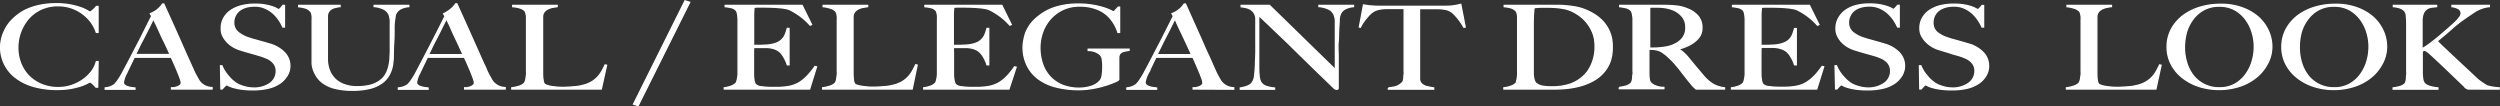
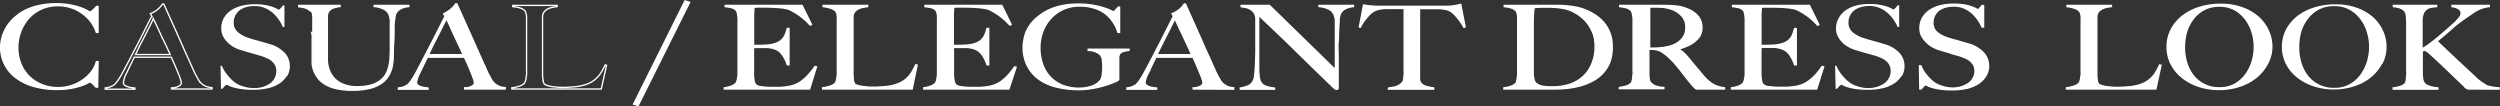
<svg xmlns="http://www.w3.org/2000/svg" viewBox="0 0 463.19 19.71">
  <rect x="0" y="0" width="463.19" height="19.71" fill="#333333" stroke="none" />
  <defs>
    <style>.cls-1{fill:#fff;}.cls-2{fill:none;stroke:#fff;stroke-miterlimit:10;stroke-width:0.25px;}</style>
  </defs>
  <g id="レイヤー_2" data-name="レイヤー 2">
    <g id="レイヤー_1-2" data-name="レイヤー 1">
      <path class="cls-1" d="M17.85,6a6.91,6.91,0,0,0-1-1.94A7.35,7.35,0,0,0,15.25,2.5a7.49,7.49,0,0,0-4.5-1.44,7.34,7.34,0,0,0-3.17.66A7.15,7.15,0,0,0,5.24,3.48,8.27,8.27,0,0,0,3.3,8.81a7.79,7.79,0,0,0,.53,2.91,7,7,0,0,0,1.5,2.35,7.18,7.18,0,0,0,2.38,1.58,7.91,7.91,0,0,0,3.09.58,7.65,7.65,0,0,0,2.52-.41,8.07,8.07,0,0,0,2.09-1.07A7.3,7.3,0,0,0,17,13.21a5.36,5.36,0,0,0,.86-1.79h.31l-.08,4.72h-.31a6.68,6.68,0,0,0-.64-.66c-.23-.2-.38-.3-.47-.3a2.27,2.27,0,0,0-.46.22,8.36,8.36,0,0,1-1.19.5,13.16,13.16,0,0,1-1.88.47,13.89,13.89,0,0,1-2.55.2A15.36,15.36,0,0,1,6.21,16a9.91,9.91,0,0,1-3.29-1.61A7,7,0,0,1,.12,8.71a7.55,7.55,0,0,1,.07-.88A6.78,6.78,0,0,1,.42,6.77,7.72,7.72,0,0,1,.89,5.6a6.84,6.84,0,0,1,.76-1.23A7.63,7.63,0,0,1,3,3,8.11,8.11,0,0,1,4.87,1.8,11.54,11.54,0,0,1,7.32,1a14.39,14.39,0,0,1,3.07-.3A13.58,13.58,0,0,1,13.1.93,13.82,13.82,0,0,1,15,1.44,7.61,7.61,0,0,1,16.22,2a2,2,0,0,0,.46.23.5.5,0,0,0,.2-.09l.31-.24c.11-.09.23-.2.35-.32a3.9,3.9,0,0,0,.33-.38h.29V6Z" />
      <path class="cls-2" d="M17.85,6a6.91,6.91,0,0,0-1-1.94A7.35,7.35,0,0,0,15.25,2.5a7.49,7.49,0,0,0-4.5-1.44,7.34,7.34,0,0,0-3.17.66A7.15,7.15,0,0,0,5.24,3.48,8.27,8.27,0,0,0,3.3,8.81a7.79,7.79,0,0,0,.53,2.91,7,7,0,0,0,1.5,2.35,7.18,7.18,0,0,0,2.38,1.58,7.91,7.91,0,0,0,3.09.58,7.65,7.65,0,0,0,2.52-.41,8.07,8.07,0,0,0,2.09-1.07A7.3,7.3,0,0,0,17,13.21a5.36,5.36,0,0,0,.86-1.79h.31l-.08,4.72h-.31a6.68,6.68,0,0,0-.64-.66c-.23-.2-.38-.3-.47-.3a2.27,2.27,0,0,0-.46.22,8.36,8.36,0,0,1-1.19.5,13.16,13.16,0,0,1-1.88.47,13.89,13.89,0,0,1-2.55.2A15.36,15.36,0,0,1,6.21,16a9.91,9.91,0,0,1-3.29-1.61A7,7,0,0,1,.12,8.71a7.55,7.55,0,0,1,.07-.88A6.78,6.78,0,0,1,.42,6.77,7.72,7.72,0,0,1,.89,5.6a6.84,6.84,0,0,1,.76-1.23A7.63,7.63,0,0,1,3,3,8.11,8.11,0,0,1,4.87,1.8,11.54,11.54,0,0,1,7.32,1a14.39,14.39,0,0,1,3.07-.3A13.58,13.58,0,0,1,13.1.93,13.82,13.82,0,0,1,15,1.44,7.61,7.61,0,0,1,16.22,2a2,2,0,0,0,.46.23.5.5,0,0,0,.2-.09l.31-.24c.11-.09.23-.2.35-.32a3.9,3.9,0,0,0,.33-.38h.29V6Z" />
-       <path class="cls-1" d="M31.78,16.49v-.22l.37,0a3.72,3.72,0,0,0,.62-.15,1.72,1.72,0,0,0,.57-.3.62.62,0,0,0,.25-.5,2.31,2.31,0,0,0-.15-.63,11.11,11.11,0,0,0-.4-1.07c-.17-.43-.37-.9-.59-1.41s-.46-1.06-.72-1.61H24.87l-.75,1.55-.72,1.5a4.74,4.74,0,0,0-.54,1.63.57.57,0,0,0,.2.46,1.36,1.36,0,0,0,.53.3,3.58,3.58,0,0,0,.7.18l.71.09v.22H19.5v-.24a3.18,3.18,0,0,0,1.15-.3,2.44,2.44,0,0,0,.55-.32,5.2,5.2,0,0,0,.6-.71,14.79,14.79,0,0,0,1-1.66c.36-.67.77-1.44,1.22-2.3s.9-1.74,1.38-2.65.94-1.83,1.4-2.75S27.7,3.77,28.12,3l-.26-.47a5.47,5.47,0,0,0,.84-.41,5.17,5.17,0,0,0,.66-.5,5.26,5.26,0,0,0,.47-.49l.3-.39h.21L31.86,4.1c.48,1.06.94,2.09,1.38,3.08l1.27,2.87,1.24,2.74c.19.45.37.81.53,1.11l.56,1a2,2,0,0,0,.23.3,2.9,2.9,0,0,0,1.21.84,3.15,3.15,0,0,0,1,.19v.26Zm-3.38-13L28,4.34c-.2.4-.44.89-.74,1.47s-.61,1.22-1,1.94-.74,1.51-1.15,2.35h6.42c-.29-.64-.59-1.29-.89-1.93S30,6.91,29.75,6.31L29,4.68c-.23-.5-.42-.9-.58-1.22" />
      <path class="cls-2" d="M31.78,16.49v-.22l.37,0a3.72,3.72,0,0,0,.62-.15,1.72,1.72,0,0,0,.57-.3.62.62,0,0,0,.25-.5,2.31,2.31,0,0,0-.15-.63,11.11,11.11,0,0,0-.4-1.07c-.17-.43-.37-.9-.59-1.41s-.46-1.06-.72-1.61H24.87l-.75,1.55-.72,1.5a4.74,4.74,0,0,0-.54,1.63.57.57,0,0,0,.2.46,1.36,1.36,0,0,0,.53.3,3.58,3.58,0,0,0,.7.18l.71.09v.22H19.5v-.24a3.18,3.18,0,0,0,1.15-.3,2.44,2.44,0,0,0,.55-.32,5.2,5.2,0,0,0,.6-.71,14.79,14.79,0,0,0,1-1.66c.36-.67.77-1.44,1.22-2.3s.9-1.74,1.38-2.65.94-1.83,1.4-2.75S27.7,3.77,28.12,3l-.26-.47a5.47,5.47,0,0,0,.84-.41,5.17,5.17,0,0,0,.66-.5,5.26,5.26,0,0,0,.47-.49l.3-.39h.21L31.86,4.1c.48,1.06.94,2.09,1.38,3.08l1.27,2.87,1.24,2.74c.19.45.37.81.53,1.11l.56,1a2,2,0,0,0,.23.3,2.9,2.9,0,0,0,1.21.84,3.15,3.15,0,0,0,1,.19v.26Zm-3.38-13L28,4.34c-.2.4-.44.89-.74,1.47s-.61,1.22-1,1.94-.74,1.51-1.15,2.35h6.42c-.29-.64-.59-1.29-.89-1.93S30,6.91,29.75,6.31L29,4.68C28.75,4.18,28.56,3.78,28.4,3.46Z" />
      <path class="cls-1" d="M53.12,14.1a4.42,4.42,0,0,1-1.39,1.4,6.43,6.43,0,0,1-2.13.86,12.06,12.06,0,0,1-2.71.28,14.89,14.89,0,0,1-2.16-.13,11.11,11.11,0,0,1-1.5-.31,5.08,5.08,0,0,1-.89-.34,1.31,1.31,0,0,0-.37-.15s-.17.09-.34.26l-.46.5h-.23l-.08-4.28h.26a6.1,6.1,0,0,0,.59,1.13,8.79,8.79,0,0,0,.79,1,6,6,0,0,0,.9.85,4.88,4.88,0,0,0,.91.56,8.35,8.35,0,0,0,1.17.39,5.73,5.73,0,0,0,1.39.19A5.1,5.1,0,0,0,50,15.47a2.78,2.78,0,0,0,1.19-2.36,2.32,2.32,0,0,0-.23-1,2.64,2.64,0,0,0-.63-.78,3.43,3.43,0,0,0-.95-.57,10.42,10.42,0,0,0-1.16-.43L47.1,10l-.86-.24-.83-.24-1-.31a6,6,0,0,1-1.29-.59A5.19,5.19,0,0,1,42,7.69a4.39,4.39,0,0,1-.75-1.12A3,3,0,0,1,41,5.27a3.76,3.76,0,0,1,.51-2,4.23,4.23,0,0,1,1.36-1.4,6.52,6.52,0,0,1,2-.83A10.1,10.1,0,0,1,47.2.78a10.33,10.33,0,0,1,2,.16,8.12,8.12,0,0,1,1.35.35,4.52,4.52,0,0,1,.8.36,2.47,2.47,0,0,0,.3.16s.16-.09.32-.26A4.29,4.29,0,0,0,52.41,1h.29V5h-.29a7.76,7.76,0,0,0-.8-1.41,6.69,6.69,0,0,0-1.13-1.25A5.71,5.71,0,0,0,49,1.46a4.7,4.7,0,0,0-1.83-.34,5.63,5.63,0,0,0-1.51.19,3.94,3.94,0,0,0-1.24.58,2.7,2.7,0,0,0-.82,1,2.74,2.74,0,0,0-.3,1.3A2.26,2.26,0,0,0,44.13,6a6.06,6.06,0,0,0,2.14,1.09q.51.18,1,.3l.89.25.89.25.94.28a6.14,6.14,0,0,1,2.71,1.56,3.58,3.58,0,0,1,1,2.54,3.41,3.41,0,0,1-.51,1.85" />
-       <path class="cls-2" d="M53.12,14.1a4.42,4.42,0,0,1-1.39,1.4,6.43,6.43,0,0,1-2.13.86,12.06,12.06,0,0,1-2.71.28,14.89,14.89,0,0,1-2.16-.13,11.11,11.11,0,0,1-1.5-.31,5.08,5.08,0,0,1-.89-.34,1.31,1.31,0,0,0-.37-.15s-.17.09-.34.26l-.46.5h-.23l-.08-4.28h.26a6.1,6.1,0,0,0,.59,1.13,8.79,8.79,0,0,0,.79,1,6,6,0,0,0,.9.85,4.88,4.88,0,0,0,.91.56,8.35,8.35,0,0,0,1.17.39,5.73,5.73,0,0,0,1.39.19A5.1,5.1,0,0,0,50,15.47a2.78,2.78,0,0,0,1.19-2.36,2.32,2.32,0,0,0-.23-1,2.64,2.64,0,0,0-.63-.78,3.43,3.43,0,0,0-.95-.57,10.42,10.42,0,0,0-1.16-.43L47.1,10l-.86-.24-.83-.24-1-.31a6,6,0,0,1-1.29-.59A5.19,5.19,0,0,1,42,7.69a4.39,4.39,0,0,1-.75-1.12A3,3,0,0,1,41,5.27a3.76,3.76,0,0,1,.51-2,4.23,4.23,0,0,1,1.36-1.4,6.52,6.52,0,0,1,2-.83A10.1,10.1,0,0,1,47.2.78a10.33,10.33,0,0,1,2,.16,8.12,8.12,0,0,1,1.35.35,4.52,4.52,0,0,1,.8.36,2.47,2.47,0,0,0,.3.16s.16-.09.32-.26A4.29,4.29,0,0,0,52.41,1h.29V5h-.29a7.76,7.76,0,0,0-.8-1.41,6.69,6.69,0,0,0-1.13-1.25A5.71,5.71,0,0,0,49,1.46a4.7,4.7,0,0,0-1.83-.34,5.63,5.63,0,0,0-1.51.19,3.94,3.94,0,0,0-1.24.58,2.7,2.7,0,0,0-.82,1,2.74,2.74,0,0,0-.3,1.3A2.26,2.26,0,0,0,44.13,6a6.06,6.06,0,0,0,2.14,1.09q.51.18,1,.3l.89.25.89.25.94.28a6.14,6.14,0,0,1,2.71,1.56,3.58,3.58,0,0,1,1,2.54A3.41,3.41,0,0,1,53.12,14.1Z" />
      <path class="cls-1" d="M74.2,1.64a2,2,0,0,0-.87.92,1.86,1.86,0,0,0-.14.49c0,.23-.08.5-.11.8a9.31,9.31,0,0,0-.08,1c0,.33,0,.67,0,1,0,.61,0,1.3-.06,2.06s-.06,1.62-.09,2.58c0,.27,0,.61-.07,1a5.42,5.42,0,0,1-.24,1.32,5.54,5.54,0,0,1-.66,1.4,4.55,4.55,0,0,1-1.28,1.27,6.54,6.54,0,0,1-2.11.9,13,13,0,0,1-3.17.33,12.8,12.8,0,0,1-3.14-.32,6.57,6.57,0,0,1-2.1-.87,4.65,4.65,0,0,1-1.28-1.2A5.7,5.7,0,0,1,58.1,13a5.24,5.24,0,0,1-.26-1.16c0-.35,0-.62,0-.79,0-.4,0-.92,0-1.57s0-1.36,0-2.15V3.72a5.39,5.39,0,0,0,0-.72,3.38,3.38,0,0,0-.11-.6A1,1,0,0,0,57.44,2a2.1,2.1,0,0,0-.89-.53,5.71,5.71,0,0,0-1.2-.22V1H63v.22c-.24,0-.5.07-.77.13a2.46,2.46,0,0,0-.75.26,1.84,1.84,0,0,0-.57.51,1.56,1.56,0,0,0-.26.82c0,.37,0,.7,0,1s0,.56,0,.83V9.05c0,.33,0,.65,0,1s0,.63,0,1a5.7,5.7,0,0,0,.41,2.07,4.67,4.67,0,0,0,1.08,1.59,4.85,4.85,0,0,0,1.71,1,6.75,6.75,0,0,0,2.29.36,9.83,9.83,0,0,0,2.49-.28,5.25,5.25,0,0,0,1.7-.78,4.05,4.05,0,0,0,1.09-1.14A5.36,5.36,0,0,0,72,12.45a8.41,8.41,0,0,0,.26-1.5c0-.5.06-1,.06-1.49V5.81c0-.29,0-.59,0-.89s0-.58,0-.86,0-.52-.08-.76a1.87,1.87,0,0,0-.15-.57,2.09,2.09,0,0,0-.89-1,4.89,4.89,0,0,0-1.87-.52V1h6.4v.22a4,4,0,0,0-1.51.41" />
-       <path class="cls-2" d="M74.2,1.64a2,2,0,0,0-.87.92,1.86,1.86,0,0,0-.14.49c0,.23-.08.5-.11.8a9.31,9.31,0,0,0-.08,1c0,.33,0,.67,0,1,0,.61,0,1.3-.06,2.06s-.06,1.62-.09,2.58c0,.27,0,.61-.07,1a5.42,5.42,0,0,1-.24,1.32,5.54,5.54,0,0,1-.66,1.4,4.55,4.55,0,0,1-1.28,1.27,6.54,6.54,0,0,1-2.11.9,13,13,0,0,1-3.17.33,12.8,12.8,0,0,1-3.14-.32,6.57,6.57,0,0,1-2.1-.87,4.65,4.65,0,0,1-1.28-1.2A5.7,5.7,0,0,1,58.1,13a5.24,5.24,0,0,1-.26-1.16c0-.35,0-.62,0-.79,0-.4,0-.92,0-1.57s0-1.36,0-2.15V3.72a5.39,5.39,0,0,0,0-.72,3.38,3.38,0,0,0-.11-.6A1,1,0,0,0,57.44,2a2.1,2.1,0,0,0-.89-.53,5.71,5.71,0,0,0-1.2-.22V1H63v.22c-.24,0-.5.07-.77.13a2.46,2.46,0,0,0-.75.26,1.84,1.84,0,0,0-.57.51,1.56,1.56,0,0,0-.26.82c0,.37,0,.7,0,1s0,.56,0,.83V9.05c0,.33,0,.65,0,1s0,.63,0,1a5.7,5.7,0,0,0,.41,2.07,4.67,4.67,0,0,0,1.08,1.59,4.85,4.85,0,0,0,1.71,1,6.75,6.75,0,0,0,2.29.36,9.83,9.83,0,0,0,2.49-.28,5.25,5.25,0,0,0,1.7-.78,4.05,4.05,0,0,0,1.09-1.14A5.36,5.36,0,0,0,72,12.45a8.41,8.41,0,0,0,.26-1.5c0-.5.06-1,.06-1.49V5.81c0-.29,0-.59,0-.89s0-.58,0-.86,0-.52-.08-.76a1.87,1.87,0,0,0-.15-.57,2.09,2.09,0,0,0-.89-1,4.89,4.89,0,0,0-1.87-.52V1h6.4v.22A4,4,0,0,0,74.2,1.64Z" />
+       <path class="cls-2" d="M74.2,1.64a2,2,0,0,0-.87.92,1.86,1.86,0,0,0-.14.49c0,.23-.08.5-.11.8a9.31,9.31,0,0,0-.08,1c0,.33,0,.67,0,1,0,.61,0,1.3-.06,2.06s-.06,1.62-.09,2.58c0,.27,0,.61-.07,1a5.42,5.42,0,0,1-.24,1.32,5.54,5.54,0,0,1-.66,1.4,4.55,4.55,0,0,1-1.28,1.27,6.54,6.54,0,0,1-2.11.9,13,13,0,0,1-3.17.33,12.8,12.8,0,0,1-3.14-.32,6.57,6.57,0,0,1-2.1-.87,4.65,4.65,0,0,1-1.28-1.2A5.7,5.7,0,0,1,58.1,13a5.24,5.24,0,0,1-.26-1.16c0-.35,0-.62,0-.79,0-.4,0-.92,0-1.57s0-1.36,0-2.15a5.39,5.39,0,0,0,0-.72,3.38,3.38,0,0,0-.11-.6A1,1,0,0,0,57.44,2a2.1,2.1,0,0,0-.89-.53,5.71,5.71,0,0,0-1.2-.22V1H63v.22c-.24,0-.5.07-.77.13a2.46,2.46,0,0,0-.75.26,1.84,1.84,0,0,0-.57.51,1.56,1.56,0,0,0-.26.82c0,.37,0,.7,0,1s0,.56,0,.83V9.05c0,.33,0,.65,0,1s0,.63,0,1a5.7,5.7,0,0,0,.41,2.07,4.67,4.67,0,0,0,1.08,1.59,4.85,4.85,0,0,0,1.71,1,6.75,6.75,0,0,0,2.29.36,9.83,9.83,0,0,0,2.49-.28,5.25,5.25,0,0,0,1.7-.78,4.05,4.05,0,0,0,1.09-1.14A5.36,5.36,0,0,0,72,12.45a8.41,8.41,0,0,0,.26-1.5c0-.5.06-1,.06-1.49V5.81c0-.29,0-.59,0-.89s0-.58,0-.86,0-.52-.08-.76a1.87,1.87,0,0,0-.15-.57,2.09,2.09,0,0,0-.89-1,4.89,4.89,0,0,0-1.87-.52V1h6.4v.22A4,4,0,0,0,74.2,1.64Z" />
      <path class="cls-1" d="M86.09,16.49v-.22l.38,0a4,4,0,0,0,.62-.15,1.77,1.77,0,0,0,.56-.3.59.59,0,0,0,.25-.5,2.61,2.61,0,0,0-.14-.63c-.1-.29-.23-.65-.4-1.07s-.37-.9-.59-1.41-.47-1.06-.73-1.61H79.18l-.75,1.55-.72,1.5a4.74,4.74,0,0,0-.54,1.63.57.57,0,0,0,.21.46,1.32,1.32,0,0,0,.52.3,3.78,3.78,0,0,0,.7.18l.71.09v.22H73.82v-.24A3.12,3.12,0,0,0,75,16a2.63,2.63,0,0,0,.56-.32,4.68,4.68,0,0,0,.59-.71,14.59,14.59,0,0,0,1-1.66c.36-.67.76-1.44,1.21-2.3l1.38-2.65,1.41-2.75c.46-.93.9-1.79,1.31-2.59l-.26-.47A5.47,5.47,0,0,0,83,2.09a5.17,5.17,0,0,0,.66-.5,4.37,4.37,0,0,0,.48-.49c.13-.16.22-.29.29-.39h.21L86.17,4.1c.48,1.06.94,2.09,1.38,3.08l1.28,2.87c.41.92.82,1.84,1.24,2.74a10.75,10.75,0,0,0,.53,1.11c.16.29.34.63.55,1a2,2,0,0,0,.23.3,3,3,0,0,0,.48.44,3.32,3.32,0,0,0,.73.4,3.21,3.21,0,0,0,1,.19v.26Zm-3.37-13c-.11.19-.26.48-.46.88s-.44.89-.73,1.47-.62,1.22-1,1.94-.73,1.51-1.15,2.35h6.43c-.3-.64-.59-1.29-.89-1.93s-.6-1.26-.88-1.86L83.3,4.68l-.58-1.22" />
      <path class="cls-2" d="M86.09,16.49v-.22l.38,0a4,4,0,0,0,.62-.15,1.77,1.77,0,0,0,.56-.3.59.59,0,0,0,.25-.5,2.61,2.61,0,0,0-.14-.63c-.1-.29-.23-.65-.4-1.07s-.37-.9-.59-1.41-.47-1.06-.73-1.61H79.18l-.75,1.55-.72,1.5a4.74,4.74,0,0,0-.54,1.63.57.57,0,0,0,.21.46,1.32,1.32,0,0,0,.52.3,3.78,3.78,0,0,0,.7.18l.71.09v.22H73.82v-.24A3.12,3.12,0,0,0,75,16a2.63,2.63,0,0,0,.56-.32,4.68,4.68,0,0,0,.59-.71,14.59,14.59,0,0,0,1-1.66c.36-.67.76-1.44,1.21-2.3l1.38-2.65,1.41-2.75c.46-.93.9-1.79,1.31-2.59l-.26-.47A5.47,5.47,0,0,0,83,2.09a5.17,5.17,0,0,0,.66-.5,4.37,4.37,0,0,0,.48-.49c.13-.16.22-.29.29-.39h.21L86.17,4.1c.48,1.06.94,2.09,1.38,3.08l1.28,2.87c.41.92.82,1.84,1.24,2.74a10.75,10.75,0,0,0,.53,1.11c.16.29.34.63.55,1a2,2,0,0,0,.23.3,3,3,0,0,0,.48.44,3.32,3.32,0,0,0,.73.4,3.21,3.21,0,0,0,1,.19v.26Zm-3.37-13c-.11.19-.26.48-.46.88s-.44.89-.73,1.47-.62,1.22-1,1.94-.73,1.51-1.15,2.35h6.43c-.3-.64-.59-1.29-.89-1.93s-.6-1.26-.88-1.86L83.3,4.68Z" />
-       <path class="cls-1" d="M111.4,16.49H94.83v-.22A7.14,7.14,0,0,0,96.11,16a2.56,2.56,0,0,0,1-.53,1.12,1.12,0,0,0,.21-.38,3.34,3.34,0,0,0,.15-.57c0-.21.06-.44.09-.68s0-.47,0-.69,0-.48,0-.82,0-.72,0-1.13,0-.83,0-1.26V3.76c0-.25,0-.49,0-.72a4.08,4.08,0,0,0-.12-.59A1,1,0,0,0,97.26,2a2.23,2.23,0,0,0-1-.55A5.84,5.84,0,0,0,95,1.23V1h8.22v.22l-.8.13a3.17,3.17,0,0,0-.87.28,2,2,0,0,0-.71.54,1.48,1.48,0,0,0-.32.94c0,.5,0,1,0,1.37s0,.83,0,1.23,0,.82,0,1.25v3.91c0,.37,0,.75,0,1.15s0,.83,0,1.32,0,.9.07,1.31a1.71,1.71,0,0,0,.27.93,1.16,1.16,0,0,0,.41.21A5.18,5.18,0,0,0,102,16c.29.05.61.1,1,.13a9.07,9.07,0,0,0,1,.06h.65l1-.05,1.11-.09a7.86,7.86,0,0,0,1-.18,6.14,6.14,0,0,0,1.72-.62,5.31,5.31,0,0,0,1.17-.89,5.48,5.48,0,0,0,.83-1.1c.22-.39.44-.8.64-1.23l.26.06Z" />
      <path class="cls-2" d="M111.4,16.49H94.83v-.22A7.14,7.14,0,0,0,96.11,16a2.56,2.56,0,0,0,1-.53,1.12,1.12,0,0,0,.21-.38,3.34,3.34,0,0,0,.15-.57c0-.21.06-.44.09-.68s0-.47,0-.69,0-.48,0-.82,0-.72,0-1.13,0-.83,0-1.26V3.76c0-.25,0-.49,0-.72a4.08,4.08,0,0,0-.12-.59A1,1,0,0,0,97.26,2a2.23,2.23,0,0,0-1-.55A5.84,5.84,0,0,0,95,1.23V1h8.22v.22l-.8.13a3.17,3.17,0,0,0-.87.28,2,2,0,0,0-.71.54,1.48,1.48,0,0,0-.32.94c0,.5,0,1,0,1.37s0,.83,0,1.23,0,.82,0,1.25v3.91c0,.37,0,.75,0,1.15s0,.83,0,1.32,0,.9.07,1.31a1.71,1.71,0,0,0,.27.93,1.16,1.16,0,0,0,.41.21A5.18,5.18,0,0,0,102,16c.29.05.61.1,1,.13a9.07,9.07,0,0,0,1,.06h.65l1-.05,1.11-.09a7.86,7.86,0,0,0,1-.18,6.14,6.14,0,0,0,1.72-.62,5.31,5.31,0,0,0,1.17-.89,5.48,5.48,0,0,0,.83-1.1c.22-.39.44-.8.64-1.23l.26.06Z" />
      <polygon class="cls-1" points="118.23 19.56 117.38 19.3 126.92 0.15 127.78 0.43 118.23 19.56" />
      <polygon class="cls-2" points="118.23 19.56 117.38 19.3 126.92 0.15 127.78 0.43 118.23 19.56" />
      <path class="cls-1" d="M150,16.49H134.2v-.22a5.54,5.54,0,0,0,1.2-.28,2.54,2.54,0,0,0,.91-.53.86.86,0,0,0,.21-.38,4.76,4.76,0,0,0,.14-.57,6.6,6.6,0,0,0,.09-.68c0-.23,0-.47,0-.69s0-.48,0-.82,0-.72,0-1.13,0-.83,0-1.26V4.49c0-.25,0-.52,0-.79a6.23,6.23,0,0,0-.05-.77,3,3,0,0,0-.13-.66.93.93,0,0,0-.24-.42,1.77,1.77,0,0,0-.83-.44,9.29,9.29,0,0,0-1.13-.18V1h14.24l1.75,3.55-.26.11a12.1,12.1,0,0,0-3.92-2.93,7.79,7.79,0,0,0-1.62-.3c-.79-.08-1.76-.13-2.89-.13l-1.12,0c-.39,0-.67,0-.84.08a12.38,12.38,0,0,0-.09,1.42c0,.72,0,1.55,0,2.49V6.71c0,.37,0,.68,0,.91s0,.42,0,.55v.24h.51l.89,0,1-.05a5.7,5.7,0,0,0,.84-.1,5.09,5.09,0,0,0,1.28-.4A2.64,2.64,0,0,0,145,7.2a2.7,2.7,0,0,0,.52-.85,9.82,9.82,0,0,0,.35-1.08h.31V12h-.31a6.51,6.51,0,0,0-.64-1.42,3.83,3.83,0,0,0-.89-1.1,3.52,3.52,0,0,0-1-.49A5.25,5.25,0,0,0,142,8.79l-.65,0h-1.7a6.2,6.2,0,0,0-.05.88v2.58c0,.23,0,.45,0,.66s0,.38,0,.52c0,.46,0,.9.08,1.3a2,2,0,0,0,.3.92,1.82,1.82,0,0,0,1.11.43,14.1,14.1,0,0,0,1.91.13l1.12,0c.46,0,.93-.05,1.43-.1a6.58,6.58,0,0,0,1.53-.34,5.5,5.5,0,0,0,1.34-.69,8.44,8.44,0,0,0,1.25-1.11A16.47,16.47,0,0,0,151,12.32l.28.06Z" />
      <path class="cls-2" d="M150,16.49H134.2v-.22a5.54,5.54,0,0,0,1.2-.28,2.54,2.54,0,0,0,.91-.53.86.86,0,0,0,.21-.38,4.76,4.76,0,0,0,.14-.57,6.6,6.6,0,0,0,.09-.68c0-.23,0-.47,0-.69s0-.48,0-.82,0-.72,0-1.13,0-.83,0-1.26V4.49c0-.25,0-.52,0-.79a6.23,6.23,0,0,0-.05-.77,3,3,0,0,0-.13-.66.93.93,0,0,0-.24-.42,1.77,1.77,0,0,0-.83-.44,9.29,9.29,0,0,0-1.13-.18V1h14.24l1.75,3.55-.26.11a12.1,12.1,0,0,0-3.92-2.93,7.79,7.79,0,0,0-1.62-.3c-.79-.08-1.76-.13-2.89-.13l-1.12,0c-.39,0-.67,0-.84.08a12.38,12.38,0,0,0-.09,1.42c0,.72,0,1.55,0,2.49V6.71c0,.37,0,.68,0,.91s0,.42,0,.55v.24h.51l.89,0,1-.05a5.7,5.7,0,0,0,.84-.1,5.09,5.09,0,0,0,1.28-.4A2.64,2.64,0,0,0,145,7.2a2.7,2.7,0,0,0,.52-.85,9.82,9.82,0,0,0,.35-1.08h.31V12h-.31a6.51,6.51,0,0,0-.64-1.42,3.83,3.83,0,0,0-.89-1.1,3.52,3.52,0,0,0-1-.49A5.25,5.25,0,0,0,142,8.79l-.65,0h-1.7a6.2,6.2,0,0,0-.05.88v2.58c0,.23,0,.45,0,.66s0,.38,0,.52c0,.46,0,.9.08,1.3a2,2,0,0,0,.3.92,1.82,1.82,0,0,0,1.11.43,14.1,14.1,0,0,0,1.91.13l1.12,0c.46,0,.93-.05,1.43-.1a6.58,6.58,0,0,0,1.53-.34,5.5,5.5,0,0,0,1.34-.69,8.44,8.44,0,0,0,1.25-1.11A16.47,16.47,0,0,0,151,12.32l.28.06Z" />
      <path class="cls-1" d="M169,16.49H152.42v-.22a7,7,0,0,0,1.27-.28,2.43,2.43,0,0,0,1-.53,1.12,1.12,0,0,0,.22-.38,3.39,3.39,0,0,0,.14-.57c0-.21.06-.44.09-.68s0-.47,0-.69,0-.48,0-.82,0-.72,0-1.13,0-.83,0-1.26V3.76a5.58,5.58,0,0,0,0-.72,3.07,3.07,0,0,0-.12-.59.87.87,0,0,0-.23-.41,2.23,2.23,0,0,0-1-.55,5.84,5.84,0,0,0-1.27-.26V1h8.23v.22l-.8.13a3.23,3.23,0,0,0-.88.28,2,2,0,0,0-.71.54,1.48,1.48,0,0,0-.32.94c0,.5,0,1,0,1.37l0,1.23c0,.4,0,.82,0,1.25v3.91c0,.37,0,.75,0,1.15s0,.83,0,1.32,0,.9.06,1.31a1.8,1.8,0,0,0,.27.93,1.16,1.16,0,0,0,.41.21,5.18,5.18,0,0,0,.75.18c.29.05.61.1,1,.13a8.77,8.77,0,0,0,1,.06h.66l1-.05,1.11-.09a7.55,7.55,0,0,0,1-.18,6.14,6.14,0,0,0,1.72-.62,4.88,4.88,0,0,0,1.17-.89,5.13,5.13,0,0,0,.83-1.1c.22-.39.44-.8.64-1.23l.26.06Z" />
      <path class="cls-2" d="M169,16.49H152.42v-.22a7,7,0,0,0,1.27-.28,2.43,2.43,0,0,0,1-.53,1.12,1.12,0,0,0,.22-.38,3.39,3.39,0,0,0,.14-.57c0-.21.06-.44.09-.68s0-.47,0-.69,0-.48,0-.82,0-.72,0-1.13,0-.83,0-1.26V3.76a5.58,5.58,0,0,0,0-.72,3.07,3.07,0,0,0-.12-.59.87.87,0,0,0-.23-.41,2.23,2.23,0,0,0-1-.55,5.84,5.84,0,0,0-1.27-.26V1h8.23v.22l-.8.13a3.23,3.23,0,0,0-.88.28,2,2,0,0,0-.71.54,1.48,1.48,0,0,0-.32.94c0,.5,0,1,0,1.37l0,1.23c0,.4,0,.82,0,1.25v3.91c0,.37,0,.75,0,1.15s0,.83,0,1.32,0,.9.06,1.31a1.8,1.8,0,0,0,.27.93,1.16,1.16,0,0,0,.41.21,5.18,5.18,0,0,0,.75.18c.29.05.61.1,1,.13a8.77,8.77,0,0,0,1,.06h.66l1-.05,1.11-.09a7.55,7.55,0,0,0,1-.18,6.14,6.14,0,0,0,1.72-.62,4.88,4.88,0,0,0,1.17-.89,5.13,5.13,0,0,0,.83-1.1c.22-.39.44-.8.64-1.23l.26.06Z" />
      <path class="cls-1" d="M186.93,16.49H171.15v-.22a5.54,5.54,0,0,0,1.2-.28,2.46,2.46,0,0,0,.91-.53.86.86,0,0,0,.21-.38,4.76,4.76,0,0,0,.14-.57,6.6,6.6,0,0,0,.09-.68c0-.23,0-.47,0-.69s0-.48,0-.82,0-.72,0-1.13,0-.83,0-1.26V4.49c0-.25,0-.52,0-.79a6.23,6.23,0,0,0,0-.77,3,3,0,0,0-.13-.66.93.93,0,0,0-.24-.42,1.77,1.77,0,0,0-.83-.44,9.29,9.29,0,0,0-1.13-.18V1h14.24l1.75,3.55-.26.11a12.1,12.1,0,0,0-3.92-2.93,7.79,7.79,0,0,0-1.62-.3c-.79-.08-1.76-.13-2.89-.13l-1.12,0c-.39,0-.67,0-.84.08a12.38,12.38,0,0,0-.09,1.42c0,.72,0,1.55,0,2.49V6.71c0,.37,0,.68,0,.91s0,.42,0,.55v.24h.52l.89,0,1-.05a5.7,5.7,0,0,0,.84-.1,5.09,5.09,0,0,0,1.28-.4A2.64,2.64,0,0,0,182,7.2a2.7,2.7,0,0,0,.52-.85,9.82,9.82,0,0,0,.35-1.08h.31V12h-.31a7,7,0,0,0-.63-1.42,4,4,0,0,0-.9-1.1,3.52,3.52,0,0,0-1-.49A5.25,5.25,0,0,0,179,8.79l-.65,0h-1.7a6.2,6.2,0,0,0,0,.88v2.58c0,.23,0,.45,0,.66s0,.38,0,.52c0,.46,0,.9.09,1.3a2,2,0,0,0,.3.92,1.82,1.82,0,0,0,1.11.43,14.1,14.1,0,0,0,1.91.13l1.12,0c.46,0,.93-.05,1.43-.1a6.39,6.39,0,0,0,1.52-.34,5.39,5.39,0,0,0,1.35-.69,8.44,8.44,0,0,0,1.25-1.11,16.47,16.47,0,0,0,1.25-1.58l.28.06Z" />
      <path class="cls-2" d="M186.93,16.49H171.15v-.22a5.54,5.54,0,0,0,1.2-.28,2.46,2.46,0,0,0,.91-.53.86.86,0,0,0,.21-.38,4.76,4.76,0,0,0,.14-.57,6.6,6.6,0,0,0,.09-.68c0-.23,0-.47,0-.69s0-.48,0-.82,0-.72,0-1.13,0-.83,0-1.26V4.49c0-.25,0-.52,0-.79a6.23,6.23,0,0,0,0-.77,3,3,0,0,0-.13-.66.93.93,0,0,0-.24-.42,1.77,1.77,0,0,0-.83-.44,9.29,9.29,0,0,0-1.13-.18V1h14.24l1.75,3.55-.26.11a12.1,12.1,0,0,0-3.92-2.93,7.79,7.79,0,0,0-1.62-.3c-.79-.08-1.76-.13-2.89-.13l-1.12,0c-.39,0-.67,0-.84.08a12.38,12.38,0,0,0-.09,1.42c0,.72,0,1.55,0,2.49V6.71c0,.37,0,.68,0,.91s0,.42,0,.55v.24h.52l.89,0,1-.05a5.7,5.7,0,0,0,.84-.1,5.09,5.09,0,0,0,1.28-.4A2.64,2.64,0,0,0,182,7.2a2.7,2.7,0,0,0,.52-.85,9.82,9.82,0,0,0,.35-1.08h.31V12h-.31a7,7,0,0,0-.63-1.42,4,4,0,0,0-.9-1.1,3.52,3.52,0,0,0-1-.49A5.25,5.25,0,0,0,179,8.79l-.65,0h-1.7a6.2,6.2,0,0,0,0,.88v2.58c0,.23,0,.45,0,.66s0,.38,0,.52c0,.46,0,.9.09,1.3a2,2,0,0,0,.3.92,1.82,1.82,0,0,0,1.11.43,14.1,14.1,0,0,0,1.91.13l1.12,0c.46,0,.93-.05,1.43-.1a6.39,6.39,0,0,0,1.52-.34,5.39,5.39,0,0,0,1.35-.69,8.44,8.44,0,0,0,1.25-1.11,16.47,16.47,0,0,0,1.25-1.58l.28.06Z" />
      <path class="cls-1" d="M208.23,9.51a1.37,1.37,0,0,0-.75.44,1.38,1.38,0,0,0-.21.73c0,.33,0,.66,0,1v3.14a5.67,5.67,0,0,1-.89.43,16.78,16.78,0,0,1-1.73.61,17.53,17.53,0,0,1-2.26.53,14.73,14.73,0,0,1-2.47.22,16.77,16.77,0,0,1-4.39-.53,9.23,9.23,0,0,1-3.26-1.55,6.8,6.8,0,0,1-2-2.49,7.54,7.54,0,0,1-.71-3.3,6.62,6.62,0,0,1,.13-1.24A8.11,8.11,0,0,1,190.08,6a8.17,8.17,0,0,1,.9-1.57A8.23,8.23,0,0,1,192.44,3a9.61,9.61,0,0,1,3.05-1.63,13.94,13.94,0,0,1,4.38-.61,14.73,14.73,0,0,1,2.73.23,15.42,15.42,0,0,1,2,.49,8.63,8.63,0,0,1,1.25.5,3,3,0,0,0,.49.22s.13-.08.29-.26.34-.38.57-.62h.23V6h-.31a6.63,6.63,0,0,0-.85-1.83,6.93,6.93,0,0,0-1.21-1.42,6.33,6.33,0,0,0-2.12-1.18,8.72,8.72,0,0,0-2.89-.45,7.26,7.26,0,0,0-3.07.63,7.08,7.08,0,0,0-2.32,1.7,7.41,7.41,0,0,0-1.47,2.45,8.33,8.33,0,0,0-.52,2.91,9.26,9.26,0,0,0,.49,3.06,6.68,6.68,0,0,0,1.42,2.38,6.48,6.48,0,0,0,2.27,1.54,8.2,8.2,0,0,0,3.07.55,7.17,7.17,0,0,0,2.31-.36,3.48,3.48,0,0,0,1.69-1.15,2.34,2.34,0,0,0,.31-1,9.94,9.94,0,0,0,.1-1.46,9.16,9.16,0,0,0-.09-1.35,1.54,1.54,0,0,0-.53-1,3.34,3.34,0,0,0-2.09-.67V9.12h7.56v.21a6.27,6.27,0,0,0-1,.18" />
      <path class="cls-2" d="M208.23,9.51a1.37,1.37,0,0,0-.75.44,1.38,1.38,0,0,0-.21.73c0,.33,0,.66,0,1v3.14a5.67,5.67,0,0,1-.89.43,16.78,16.78,0,0,1-1.73.61,17.53,17.53,0,0,1-2.26.53,14.73,14.73,0,0,1-2.47.22,16.77,16.77,0,0,1-4.39-.53,9.23,9.23,0,0,1-3.26-1.55,6.8,6.8,0,0,1-2-2.49,7.54,7.54,0,0,1-.71-3.3,6.62,6.62,0,0,1,.13-1.24A8.11,8.11,0,0,1,190.08,6a8.17,8.17,0,0,1,.9-1.57A8.23,8.23,0,0,1,192.44,3a9.61,9.61,0,0,1,3.05-1.63,13.94,13.94,0,0,1,4.38-.61,14.73,14.73,0,0,1,2.73.23,15.42,15.42,0,0,1,2,.49,8.63,8.63,0,0,1,1.25.5,3,3,0,0,0,.49.22s.13-.08.29-.26.34-.38.57-.62h.23V6h-.31a6.63,6.63,0,0,0-.85-1.83,6.93,6.93,0,0,0-1.21-1.42,6.33,6.33,0,0,0-2.12-1.18,8.72,8.72,0,0,0-2.89-.45,7.26,7.26,0,0,0-3.07.63,7.08,7.08,0,0,0-2.32,1.7,7.41,7.41,0,0,0-1.47,2.45,8.33,8.33,0,0,0-.52,2.91,9.26,9.26,0,0,0,.49,3.06,6.68,6.68,0,0,0,1.42,2.38,6.48,6.48,0,0,0,2.27,1.54,8.2,8.2,0,0,0,3.07.55,7.17,7.17,0,0,0,2.31-.36,3.48,3.48,0,0,0,1.69-1.15,2.34,2.34,0,0,0,.31-1,9.94,9.94,0,0,0,.1-1.46,9.16,9.16,0,0,0-.09-1.35,1.54,1.54,0,0,0-.53-1,3.34,3.34,0,0,0-2.09-.67V9.12h7.56v.21A6.27,6.27,0,0,0,208.23,9.51Z" />
      <path class="cls-1" d="M221.07,16.49v-.22l.38,0a3.86,3.86,0,0,0,.61-.15,1.72,1.72,0,0,0,.57-.3.59.59,0,0,0,.25-.5,2.61,2.61,0,0,0-.14-.63c-.1-.29-.23-.65-.4-1.07l-.6-1.41c-.22-.52-.46-1.06-.72-1.61h-6.86l-.75,1.55-.72,1.5a4.74,4.74,0,0,0-.54,1.63.57.57,0,0,0,.2.46,1.44,1.44,0,0,0,.53.3,3.78,3.78,0,0,0,.7.18l.71.09v.22h-5.5v-.24a3.18,3.18,0,0,0,1.15-.3,3,3,0,0,0,.56-.32,5.38,5.38,0,0,0,.59-.71,14.79,14.79,0,0,0,1-1.66c.37-.67.77-1.44,1.22-2.3s.9-1.74,1.38-2.65.94-1.83,1.4-2.75L217.41,3l-.26-.47a5.47,5.47,0,0,0,.84-.41,5.17,5.17,0,0,0,.66-.5,3.52,3.52,0,0,0,.47-.49l.3-.39h.21l1.52,3.39c.48,1.06.94,2.09,1.38,3.08s.86,2,1.28,2.87.82,1.84,1.23,2.74c.19.45.37.81.53,1.11s.35.63.56,1a2,2,0,0,0,.23.3,3,3,0,0,0,.48.44,3.11,3.11,0,0,0,.73.4,3.15,3.15,0,0,0,1,.19v.26Zm-3.38-13-.45.88-.73,1.47c-.3.57-.62,1.22-1,1.94l-1.15,2.35h6.42c-.29-.64-.59-1.29-.89-1.93l-.87-1.86c-.29-.59-.55-1.14-.78-1.63s-.42-.9-.58-1.22" />
      <path class="cls-2" d="M221.07,16.49v-.22l.38,0a3.86,3.86,0,0,0,.61-.15,1.72,1.72,0,0,0,.57-.3.59.59,0,0,0,.25-.5,2.61,2.61,0,0,0-.14-.63c-.1-.29-.23-.65-.4-1.07l-.6-1.41c-.22-.52-.46-1.06-.72-1.61h-6.86l-.75,1.55-.72,1.5a4.74,4.74,0,0,0-.54,1.63.57.57,0,0,0,.2.46,1.44,1.44,0,0,0,.53.3,3.78,3.78,0,0,0,.7.18l.71.09v.22h-5.5v-.24a3.18,3.18,0,0,0,1.15-.3,3,3,0,0,0,.56-.32,5.38,5.38,0,0,0,.59-.71,14.79,14.79,0,0,0,1-1.66c.37-.67.77-1.44,1.22-2.3s.9-1.74,1.38-2.65.94-1.83,1.4-2.75L217.41,3l-.26-.47a5.47,5.47,0,0,0,.84-.41,5.17,5.17,0,0,0,.66-.5,3.52,3.52,0,0,0,.47-.49l.3-.39h.21l1.52,3.39c.48,1.06.94,2.09,1.38,3.08s.86,2,1.28,2.87.82,1.84,1.23,2.74c.19.45.37.81.53,1.11s.35.63.56,1a2,2,0,0,0,.23.3,3,3,0,0,0,.48.44,3.11,3.11,0,0,0,.73.4,3.15,3.15,0,0,0,1,.19v.26Zm-3.38-13-.45.88-.73,1.47c-.3.57-.62,1.22-1,1.94l-1.15,2.35h6.42c-.29-.64-.59-1.29-.89-1.93l-.87-1.86c-.29-.59-.55-1.14-.78-1.63S217.85,3.78,217.69,3.46Z" />
      <path class="cls-1" d="M249.24,1.64a1.94,1.94,0,0,0-.89.92,3.12,3.12,0,0,0-.24,1.19c0,.58-.07,1.2-.1,1.86S248,7,247.92,7.79s0,1.74,0,2.7v1.38c0,.5,0,1,0,1.53s0,1,0,1.56v1.4a.16.16,0,0,1-.07.14.31.31,0,0,1-.19.05.8.8,0,0,1-.47-.21l-4-3.87L239.74,9.1C238.65,8,237.58,7,236.53,6s-2.16-2.07-3.33-3.16v9.07c0,.73,0,1.39.07,2a3.08,3.08,0,0,0,.32,1.31,1.78,1.78,0,0,0,.89.74,6.33,6.33,0,0,0,1.66.35v.22H229.8v-.22A6.09,6.09,0,0,0,231,16a2,2,0,0,0,1-.68,2.64,2.64,0,0,0,.46-1.34c.07-.58.12-1.28.16-2.1,0-.62.06-1.34.07-2.18s0-1.74,0-2.7V4.39c0-.29,0-.64,0-1.06a2.21,2.21,0,0,0-.36-1,2.19,2.19,0,0,0-.67-.62,2.76,2.76,0,0,0-.84-.32,7,7,0,0,0-.86-.14V1h5.24l12.22,11.91V5.61c0-.57,0-1.12,0-1.64a3.28,3.28,0,0,0-.24-1.24,2,2,0,0,0-.91-1,5.19,5.19,0,0,0-1.9-.52V1h6.4v.22a4.13,4.13,0,0,0-1.53.41" />
      <path class="cls-2" d="M249.24,1.64a1.94,1.94,0,0,0-.89.92,3.12,3.12,0,0,0-.24,1.19c0,.58-.07,1.2-.1,1.86S248,7,247.92,7.79s0,1.74,0,2.7v1.38c0,.5,0,1,0,1.53s0,1,0,1.56v1.4a.16.16,0,0,1-.07.14.31.31,0,0,1-.19.05.8.8,0,0,1-.47-.21l-4-3.87L239.74,9.1C238.65,8,237.58,7,236.53,6s-2.16-2.07-3.33-3.16v9.07c0,.73,0,1.39.07,2a3.08,3.08,0,0,0,.32,1.31,1.78,1.78,0,0,0,.89.74,6.33,6.33,0,0,0,1.66.35v.22H229.8v-.22A6.09,6.09,0,0,0,231,16a2,2,0,0,0,1-.68,2.64,2.64,0,0,0,.46-1.34c.07-.58.12-1.28.16-2.1,0-.62.06-1.34.07-2.18s0-1.74,0-2.7V4.39c0-.29,0-.64,0-1.06a2.21,2.21,0,0,0-.36-1,2.19,2.19,0,0,0-.67-.62,2.76,2.76,0,0,0-.84-.32,7,7,0,0,0-.86-.14V1h5.24l12.22,11.91V5.61c0-.57,0-1.12,0-1.64a3.28,3.28,0,0,0-.24-1.24,2,2,0,0,0-.91-1,5.19,5.19,0,0,0-1.9-.52V1h6.4v.22A4.13,4.13,0,0,0,249.24,1.64Z" />
      <path class="cls-1" d="M271.23,5.05c-.14-.25-.3-.52-.49-.8s-.38-.54-.58-.79-.39-.47-.58-.67a3.39,3.39,0,0,0-.49-.47,3,3,0,0,0-1.17-.57,9.36,9.36,0,0,0-1.61-.16H263c0,.36,0,.85,0,1.46s0,1.26,0,1.94v8.4c0,.42,0,.82,0,1.2a1.37,1.37,0,0,0,.25.8,2,2,0,0,0,1.09.65c.48.11.9.2,1.28.25v.22h-8.38v-.22a8.9,8.9,0,0,0,1.29-.21,2.79,2.79,0,0,0,1.21-.71A.62.62,0,0,0,260,15a3.82,3.82,0,0,0,.11-.55c0-.21,0-.44.05-.68s0-.48,0-.71,0-.47,0-.8,0-.69,0-1.09,0-.82,0-1.25V1.57h-3.27a6.93,6.93,0,0,0-1.62.2,3.11,3.11,0,0,0-1.17.6,3.68,3.68,0,0,0-.48.45c-.18.2-.37.42-.56.66a7.53,7.53,0,0,0-.57.76,5.19,5.19,0,0,0-.43.79L251.86,5l.77-4.08,1.1.17c.34,0,.82.07,1.46.08l1.75,0h7.9l1.49,0h1.76a8.59,8.59,0,0,0,1.4-.12c.37-.06.75-.14,1.15-.24L271.46,5Z" />
      <path class="cls-2" d="M271.23,5.05c-.14-.25-.3-.52-.49-.8s-.38-.54-.58-.79-.39-.47-.58-.67a3.39,3.39,0,0,0-.49-.47,3,3,0,0,0-1.17-.57,9.36,9.36,0,0,0-1.61-.16H263c0,.36,0,.85,0,1.46s0,1.26,0,1.94v8.4c0,.42,0,.82,0,1.2a1.37,1.37,0,0,0,.25.8,2,2,0,0,0,1.09.65c.48.11.9.2,1.28.25v.22h-8.38v-.22a8.9,8.9,0,0,0,1.29-.21,2.79,2.79,0,0,0,1.21-.71A.62.62,0,0,0,260,15a3.82,3.82,0,0,0,.11-.55c0-.21,0-.44.05-.68s0-.48,0-.71,0-.47,0-.8,0-.69,0-1.09,0-.82,0-1.25V1.57h-3.27a6.93,6.93,0,0,0-1.62.2,3.11,3.11,0,0,0-1.17.6,3.68,3.68,0,0,0-.48.45c-.18.2-.37.42-.56.66a7.53,7.53,0,0,0-.57.76,5.19,5.19,0,0,0-.43.79L251.86,5l.77-4.08,1.1.17c.34,0,.82.07,1.46.08l1.75,0h7.9l1.49,0h1.76a8.59,8.59,0,0,0,1.4-.12c.37-.06.75-.14,1.15-.24L271.46,5Z" />
      <path class="cls-1" d="M298.32,11.37a6.64,6.64,0,0,1-1.27,2.11,7.11,7.11,0,0,1-1.85,1.46,11.11,11.11,0,0,1-2.25.93,15.17,15.17,0,0,1-2.45.48,23.08,23.08,0,0,1-2.45.14h-9.41v-.22a4.92,4.92,0,0,0,1.25-.28,2.42,2.42,0,0,0,.91-.51.68.68,0,0,0,.2-.37c0-.17.08-.36.11-.58a6.57,6.57,0,0,0,.08-.69c0-.24,0-.48,0-.7s0-.48,0-.82,0-.72,0-1.13,0-.83,0-1.26V3.72c0-.26,0-.5,0-.72a4.54,4.54,0,0,0-.12-.6.94.94,0,0,0-.23-.42,2.08,2.08,0,0,0-.93-.54,6.75,6.75,0,0,0-1.21-.21V1h9.7c.56,0,1.13,0,1.7.07a16.44,16.44,0,0,1,1.7.21,9.93,9.93,0,0,1,1.68.45,10.68,10.68,0,0,1,2,1,7.38,7.38,0,0,1,1.66,1.43,6.57,6.57,0,0,1,1.56,4.4,7.92,7.92,0,0,1-.46,2.83m-3.18-5.22A7.41,7.41,0,0,0,293.85,4a7.54,7.54,0,0,0-2-1.62,6.61,6.61,0,0,0-2.47-.86c-.35-.06-.73-.11-1.14-.14s-.92-.06-1.52-.06l-.67,0c-.24,0-.48,0-.71,0l-.64.05a3.61,3.61,0,0,0-.48.07,27.87,27.87,0,0,0-.16,2.9c0,1.23,0,2.7,0,4.41v2.51c0,.75,0,1.35,0,1.83,0,.2,0,.42,0,.65s.06.47.09.69a2.63,2.63,0,0,0,.17.6,1.16,1.16,0,0,0,.27.4,2.56,2.56,0,0,0,1.3.55,9.94,9.94,0,0,0,1.49.12c.43,0,.87,0,1.33-.06a7,7,0,0,0,1.27-.2,6.89,6.89,0,0,0,4.17-2.59,7.91,7.91,0,0,0,1.38-4.74,6.6,6.6,0,0,0-.47-2.43" />
      <path class="cls-2" d="M298.32,11.37a6.64,6.64,0,0,1-1.27,2.11,7.11,7.11,0,0,1-1.85,1.46,11.11,11.11,0,0,1-2.25.93,15.17,15.17,0,0,1-2.45.48,23.08,23.08,0,0,1-2.45.14h-9.41v-.22a4.92,4.92,0,0,0,1.25-.28,2.42,2.42,0,0,0,.91-.51.68.68,0,0,0,.2-.37c0-.17.08-.36.11-.58a6.57,6.57,0,0,0,.08-.69c0-.24,0-.48,0-.7s0-.48,0-.82,0-.72,0-1.13,0-.83,0-1.26V3.72c0-.26,0-.5,0-.72a4.54,4.54,0,0,0-.12-.6.94.94,0,0,0-.23-.42,2.08,2.08,0,0,0-.93-.54,6.75,6.75,0,0,0-1.21-.21V1h9.7c.56,0,1.13,0,1.7.07a16.44,16.44,0,0,1,1.7.21,9.93,9.93,0,0,1,1.68.45,10.68,10.68,0,0,1,2,1,7.38,7.38,0,0,1,1.66,1.43,6.57,6.57,0,0,1,1.56,4.4A7.92,7.92,0,0,1,298.32,11.37Zm-3.18-5.22A7.41,7.41,0,0,0,293.85,4a7.54,7.54,0,0,0-2-1.62,6.61,6.61,0,0,0-2.47-.86c-.35-.06-.73-.11-1.14-.14s-.92-.06-1.52-.06l-.67,0c-.24,0-.48,0-.71,0l-.64.05a3.61,3.61,0,0,0-.48.07,27.87,27.87,0,0,0-.16,2.9c0,1.23,0,2.7,0,4.41v2.51c0,.75,0,1.35,0,1.83,0,.2,0,.42,0,.65s.06.47.09.69a2.63,2.63,0,0,0,.17.6,1.16,1.16,0,0,0,.27.4,2.56,2.56,0,0,0,1.3.55,9.94,9.94,0,0,0,1.49.12c.43,0,.87,0,1.33-.06a7,7,0,0,0,1.27-.2,6.89,6.89,0,0,0,4.17-2.59,7.91,7.91,0,0,0,1.38-4.74A6.6,6.6,0,0,0,295.14,6.15Z" />
      <path class="cls-1" d="M314.26,16.49l-.34-.29-.23-.23c-.08-.08-.19-.21-.32-.37s-.33-.41-.61-.74l-.86-1.09-.76-1c-.26-.31-.54-.63-.84-1s-.66-.69-1.07-1.09a9.14,9.14,0,0,0-1.12-.92,3,3,0,0,0-1.28-.54,4.58,4.58,0,0,0-.75-.09c-.15,0-.35,0-.59,0v2.43q0,1,0,1.74c0,.46,0,.85.05,1.18a1.35,1.35,0,0,0,.28.82,2.11,2.11,0,0,0,.8.57,4.17,4.17,0,0,0,1.65.33v.22h-8.25v-.22a7.88,7.88,0,0,0,1.23-.25,2.08,2.08,0,0,0,.93-.52.85.85,0,0,0,.21-.39,3.93,3.93,0,0,0,.12-.58c0-.21,0-.44.06-.68s0-.48,0-.71,0-.48,0-.82,0-.72,0-1.13,0-.83,0-1.26V4.49c0-.25,0-.51,0-.78s0-.52-.06-.75a3.12,3.12,0,0,0-.13-.65.93.93,0,0,0-.24-.42,2.06,2.06,0,0,0-.86-.46,10.58,10.58,0,0,0-1.18-.2V1h7.07c1.15,0,2.17,0,3.07.09a6.94,6.94,0,0,1,2.45.58A4.69,4.69,0,0,1,314.62,3a3.24,3.24,0,0,1,.7,2.14A2.94,2.94,0,0,1,315,6.57,3.94,3.94,0,0,1,314,7.69a5.65,5.65,0,0,1-1.35.82,10.85,10.85,0,0,1-1.63.58v.07a3.12,3.12,0,0,1,.85.56,7.67,7.67,0,0,1,.8.81c.45.55.93,1.14,1.46,1.77s1,1.19,1.41,1.67a7.29,7.29,0,0,0,1.85,1.64,5.68,5.68,0,0,0,2.12.66v.22ZM311.71,3.1a4.33,4.33,0,0,0-1.89-1.34,6.7,6.7,0,0,0-1.3-.34,9.42,9.42,0,0,0-1.43-.11l-.88,0-.51,0c0,.08,0,.16-.06.22a1.56,1.56,0,0,0,0,.25q0,.15,0,.42c0,.18,0,.43,0,.76,0,.5,0,1.07,0,1.7s0,1.24,0,1.83V8.92c.7,0,1.36,0,2-.07a10.23,10.23,0,0,0,1.77-.31A5.61,5.61,0,0,0,310.65,8a4,4,0,0,0,1-.83,3.38,3.38,0,0,0,.55-1A3.5,3.5,0,0,0,312.35,5a3,3,0,0,0-.64-1.91" />
      <path class="cls-2" d="M314.26,16.49l-.34-.29-.23-.23c-.08-.08-.19-.21-.32-.37s-.33-.41-.61-.74l-.86-1.09-.76-1c-.26-.31-.54-.63-.84-1s-.66-.69-1.07-1.09a9.14,9.14,0,0,0-1.12-.92,3,3,0,0,0-1.28-.54,4.58,4.58,0,0,0-.75-.09c-.15,0-.35,0-.59,0v2.43q0,1,0,1.74c0,.46,0,.85.05,1.18a1.35,1.35,0,0,0,.28.82,2.11,2.11,0,0,0,.8.57,4.17,4.17,0,0,0,1.65.33v.22h-8.25v-.22a7.88,7.88,0,0,0,1.23-.25,2.08,2.08,0,0,0,.93-.52.85.85,0,0,0,.21-.39,3.93,3.93,0,0,0,.12-.58c0-.21,0-.44.06-.68s0-.48,0-.71,0-.48,0-.82,0-.72,0-1.13,0-.83,0-1.26V4.49c0-.25,0-.51,0-.78s0-.52-.06-.75a3.12,3.12,0,0,0-.13-.65.93.93,0,0,0-.24-.42,2.06,2.06,0,0,0-.86-.46,10.58,10.58,0,0,0-1.18-.2V1h7.07c1.15,0,2.17,0,3.07.09a6.94,6.94,0,0,1,2.45.58A4.69,4.69,0,0,1,314.62,3a3.24,3.24,0,0,1,.7,2.14A2.94,2.94,0,0,1,315,6.57,3.94,3.94,0,0,1,314,7.69a5.65,5.65,0,0,1-1.35.82,10.85,10.85,0,0,1-1.63.58v.07a3.12,3.12,0,0,1,.85.56,7.67,7.67,0,0,1,.8.81c.45.55.93,1.14,1.46,1.77s1,1.19,1.41,1.67a7.29,7.29,0,0,0,1.85,1.64,5.68,5.68,0,0,0,2.12.66v.22ZM311.71,3.1a4.33,4.33,0,0,0-1.89-1.34,6.7,6.7,0,0,0-1.3-.34,9.42,9.42,0,0,0-1.43-.11l-.88,0-.51,0c0,.08,0,.16-.06.22a1.56,1.56,0,0,0,0,.25q0,.15,0,.42c0,.18,0,.43,0,.76,0,.5,0,1.07,0,1.7s0,1.24,0,1.83V8.92c.7,0,1.36,0,2-.07a10.23,10.23,0,0,0,1.77-.31A5.61,5.61,0,0,0,310.65,8a4,4,0,0,0,1-.83,3.38,3.38,0,0,0,.55-1A3.5,3.5,0,0,0,312.35,5,3,3,0,0,0,311.71,3.1Z" />
      <path class="cls-1" d="M336.59,16.49H320.81v-.22A5.54,5.54,0,0,0,322,16a2.54,2.54,0,0,0,.91-.53.86.86,0,0,0,.21-.38,4.76,4.76,0,0,0,.14-.57,6.6,6.6,0,0,0,.09-.68c0-.23,0-.47,0-.69s0-.48,0-.82,0-.72,0-1.13,0-.83,0-1.26V4.49c0-.25,0-.52,0-.79a6.23,6.23,0,0,0-.05-.77,3,3,0,0,0-.13-.66.93.93,0,0,0-.24-.42,1.77,1.77,0,0,0-.83-.44A9.29,9.29,0,0,0,321,1.23V1h14.24L337,4.56l-.26.11a12.1,12.1,0,0,0-3.92-2.93,7.79,7.79,0,0,0-1.62-.3c-.79-.08-1.76-.13-2.89-.13l-1.12,0c-.39,0-.67,0-.84.08a12.38,12.38,0,0,0-.09,1.42c0,.72,0,1.55,0,2.49V6.71c0,.37,0,.68,0,.91s0,.42,0,.55v.24h.51l.89,0,1-.05a5.7,5.7,0,0,0,.84-.1,5.09,5.09,0,0,0,1.28-.4,2.64,2.64,0,0,0,.84-.63,2.7,2.7,0,0,0,.52-.85,9.82,9.82,0,0,0,.35-1.08h.31V12h-.31a6.51,6.51,0,0,0-.64-1.42,3.83,3.83,0,0,0-.89-1.1A3.52,3.52,0,0,0,330,9a5.25,5.25,0,0,0-1.35-.24l-.65,0h-1.7a6.2,6.2,0,0,0-.05.88v2.58c0,.23,0,.45,0,.66s0,.38,0,.52c0,.46,0,.9.08,1.3a2,2,0,0,0,.3.92,1.82,1.82,0,0,0,1.11.43,14.1,14.1,0,0,0,1.91.13l1.12,0c.46,0,.93-.05,1.43-.1a6.58,6.58,0,0,0,1.53-.34A5.5,5.5,0,0,0,335.1,15a8.44,8.44,0,0,0,1.25-1.11,16.47,16.47,0,0,0,1.25-1.58l.28.06Z" />
      <path class="cls-2" d="M336.59,16.49H320.81v-.22A5.54,5.54,0,0,0,322,16a2.54,2.54,0,0,0,.91-.53.86.86,0,0,0,.21-.38,4.76,4.76,0,0,0,.14-.57,6.6,6.6,0,0,0,.09-.68c0-.23,0-.47,0-.69s0-.48,0-.82,0-.72,0-1.13,0-.83,0-1.26V4.49c0-.25,0-.52,0-.79a6.23,6.23,0,0,0-.05-.77,3,3,0,0,0-.13-.66.93.93,0,0,0-.24-.42,1.77,1.77,0,0,0-.83-.44A9.29,9.29,0,0,0,321,1.23V1h14.24L337,4.56l-.26.11a12.1,12.1,0,0,0-3.92-2.93,7.79,7.79,0,0,0-1.62-.3c-.79-.08-1.76-.13-2.89-.13l-1.12,0c-.39,0-.67,0-.84.08a12.38,12.38,0,0,0-.09,1.42c0,.72,0,1.55,0,2.49V6.71c0,.37,0,.68,0,.91s0,.42,0,.55v.24h.51l.89,0,1-.05a5.7,5.7,0,0,0,.84-.1,5.09,5.09,0,0,0,1.28-.4,2.64,2.64,0,0,0,.84-.63,2.7,2.7,0,0,0,.52-.85,9.82,9.82,0,0,0,.35-1.08h.31V12h-.31a6.51,6.51,0,0,0-.64-1.42,3.83,3.83,0,0,0-.89-1.1A3.52,3.52,0,0,0,330,9a5.25,5.25,0,0,0-1.35-.24l-.65,0h-1.7a6.2,6.2,0,0,0-.05.88v2.58c0,.23,0,.45,0,.66s0,.38,0,.52c0,.46,0,.9.08,1.3a2,2,0,0,0,.3.92,1.82,1.82,0,0,0,1.11.43,14.1,14.1,0,0,0,1.91.13l1.12,0c.46,0,.93-.05,1.43-.1a6.58,6.58,0,0,0,1.53-.34A5.5,5.5,0,0,0,335.1,15a8.44,8.44,0,0,0,1.25-1.11,16.47,16.47,0,0,0,1.25-1.58l.28.06Z" />
      <path class="cls-1" d="M352.29,14.1a4.45,4.45,0,0,1-1.4,1.4,6.43,6.43,0,0,1-2.13.86,12,12,0,0,1-2.7.28,15,15,0,0,1-2.17-.13,11.11,11.11,0,0,1-1.5-.31,5.08,5.08,0,0,1-.89-.34,1.2,1.2,0,0,0-.37-.15c-.05,0-.16.09-.34.26l-.46.5h-.23L340,12.19h.26a6.1,6.1,0,0,0,.59,1.13,8.79,8.79,0,0,0,.79,1,6,6,0,0,0,.9.85,4.63,4.63,0,0,0,.92.56,8.16,8.16,0,0,0,1.16.39,5.73,5.73,0,0,0,1.39.19,5.15,5.15,0,0,0,3.1-.87,2.77,2.77,0,0,0,1.18-2.36,2.32,2.32,0,0,0-.23-1,2.49,2.49,0,0,0-.63-.78,3.52,3.52,0,0,0-.94-.57,11.21,11.21,0,0,0-1.16-.43L346.26,10l-.86-.24-.83-.24-1-.31a6.21,6.21,0,0,1-1.29-.59,5.19,5.19,0,0,1-1.08-.88,4.39,4.39,0,0,1-.75-1.12,3,3,0,0,1-.28-1.3,3.76,3.76,0,0,1,.51-2A4.33,4.33,0,0,1,342,1.87,6.48,6.48,0,0,1,344,1a10,10,0,0,1,2.36-.26,10.29,10.29,0,0,1,2,.16,8.54,8.54,0,0,1,1.36.35,4.89,4.89,0,0,1,.8.36,2.92,2.92,0,0,0,.29.16c.05,0,.16-.09.32-.26a5.53,5.53,0,0,0,.46-.52h.28V5h-.28a9.17,9.17,0,0,0-.8-1.41,7.12,7.12,0,0,0-1.14-1.25,5.71,5.71,0,0,0-1.47-.89,4.7,4.7,0,0,0-1.83-.34,5.68,5.68,0,0,0-1.51.19,3.94,3.94,0,0,0-1.24.58,2.7,2.7,0,0,0-.82,1,2.74,2.74,0,0,0-.3,1.3A2.29,2.29,0,0,0,343.29,6a6.15,6.15,0,0,0,2.14,1.09q.51.18,1,.3l.89.25.89.25.94.28a6.09,6.09,0,0,1,2.71,1.56,3.53,3.53,0,0,1,1,2.54,3.49,3.49,0,0,1-.5,1.85" />
-       <path class="cls-2" d="M352.29,14.1a4.45,4.45,0,0,1-1.4,1.4,6.43,6.43,0,0,1-2.13.86,12,12,0,0,1-2.7.28,15,15,0,0,1-2.17-.13,11.11,11.11,0,0,1-1.5-.31,5.08,5.08,0,0,1-.89-.34,1.2,1.2,0,0,0-.37-.15c-.05,0-.16.09-.34.26l-.46.5h-.23L340,12.19h.26a6.1,6.1,0,0,0,.59,1.13,8.79,8.79,0,0,0,.79,1,6,6,0,0,0,.9.85,4.63,4.63,0,0,0,.92.56,8.16,8.16,0,0,0,1.16.39,5.73,5.73,0,0,0,1.39.19,5.15,5.15,0,0,0,3.1-.87,2.77,2.77,0,0,0,1.18-2.36,2.32,2.32,0,0,0-.23-1,2.49,2.49,0,0,0-.63-.78,3.52,3.52,0,0,0-.94-.57,11.21,11.21,0,0,0-1.16-.43L346.26,10l-.86-.24-.83-.24-1-.31a6.21,6.21,0,0,1-1.29-.59,5.19,5.19,0,0,1-1.08-.88,4.39,4.39,0,0,1-.75-1.12,3,3,0,0,1-.28-1.3,3.76,3.76,0,0,1,.51-2A4.33,4.33,0,0,1,342,1.87,6.48,6.48,0,0,1,344,1a10,10,0,0,1,2.36-.26,10.29,10.29,0,0,1,2,.16,8.54,8.54,0,0,1,1.36.35,4.89,4.89,0,0,1,.8.36,2.92,2.92,0,0,0,.29.16c.05,0,.16-.09.32-.26a5.53,5.53,0,0,0,.46-.52h.28V5h-.28a9.17,9.17,0,0,0-.8-1.41,7.12,7.12,0,0,0-1.14-1.25,5.71,5.71,0,0,0-1.47-.89,4.7,4.7,0,0,0-1.83-.34,5.68,5.68,0,0,0-1.51.19,3.94,3.94,0,0,0-1.24.58,2.7,2.7,0,0,0-.82,1,2.74,2.74,0,0,0-.3,1.3A2.29,2.29,0,0,0,343.29,6a6.15,6.15,0,0,0,2.14,1.09q.51.18,1,.3l.89.25.89.25.94.28a6.09,6.09,0,0,1,2.71,1.56,3.53,3.53,0,0,1,1,2.54A3.49,3.49,0,0,1,352.29,14.1Z" />
      <path class="cls-1" d="M367.89,14.1a4.42,4.42,0,0,1-1.39,1.4,6.43,6.43,0,0,1-2.13.86,12.06,12.06,0,0,1-2.71.28,14.89,14.89,0,0,1-2.16-.13,10.79,10.79,0,0,1-1.5-.31,4.78,4.78,0,0,1-.89-.34,1.31,1.31,0,0,0-.37-.15c-.05,0-.17.09-.34.26l-.46.5h-.24l-.07-4.28h.26a6.1,6.1,0,0,0,.59,1.13,8.79,8.79,0,0,0,.79,1,6,6,0,0,0,.9.85,4.88,4.88,0,0,0,.91.56,8.35,8.35,0,0,0,1.17.39,5.73,5.73,0,0,0,1.39.19,5.1,5.1,0,0,0,3.09-.87,2.78,2.78,0,0,0,1.19-2.36,2.32,2.32,0,0,0-.23-1,2.64,2.64,0,0,0-.63-.78,3.43,3.43,0,0,0-.95-.57,10.42,10.42,0,0,0-1.16-.43L361.87,10,361,9.71l-.83-.24-1-.31a5.77,5.77,0,0,1-1.29-.59,5.19,5.19,0,0,1-1.08-.88A4.39,4.39,0,0,1,356,6.57a3,3,0,0,1-.28-1.3,3.76,3.76,0,0,1,.51-2,4.23,4.23,0,0,1,1.36-1.4,6.42,6.42,0,0,1,2-.83A10.1,10.1,0,0,1,362,.78a10.33,10.33,0,0,1,2,.16,8.12,8.12,0,0,1,1.35.35,4.52,4.52,0,0,1,.8.36,2.47,2.47,0,0,0,.3.16s.16-.09.32-.26a4.29,4.29,0,0,0,.45-.52h.29V5h-.29a7.76,7.76,0,0,0-.8-1.41,6.69,6.69,0,0,0-1.13-1.25,5.71,5.71,0,0,0-1.47-.89A4.7,4.7,0,0,0,362,1.12a5.63,5.63,0,0,0-1.51.19,3.84,3.84,0,0,0-1.24.58,2.83,2.83,0,0,0-.83,1,2.86,2.86,0,0,0-.29,1.3A2.26,2.26,0,0,0,358.9,6,6.06,6.06,0,0,0,361,7.07q.51.18,1,.3l.89.25.89.25.94.28a6.14,6.14,0,0,1,2.71,1.56,3.58,3.58,0,0,1,1,2.54,3.41,3.41,0,0,1-.51,1.85" />
      <path class="cls-2" d="M367.89,14.1a4.42,4.42,0,0,1-1.39,1.4,6.43,6.43,0,0,1-2.13.86,12.06,12.06,0,0,1-2.71.28,14.89,14.89,0,0,1-2.16-.13,10.79,10.79,0,0,1-1.5-.31,4.78,4.78,0,0,1-.89-.34,1.31,1.31,0,0,0-.37-.15c-.05,0-.17.09-.34.26l-.46.5h-.24l-.07-4.28h.26a6.1,6.1,0,0,0,.59,1.13,8.79,8.79,0,0,0,.79,1,6,6,0,0,0,.9.85,4.88,4.88,0,0,0,.91.56,8.35,8.35,0,0,0,1.17.39,5.73,5.73,0,0,0,1.39.19,5.1,5.1,0,0,0,3.09-.87,2.78,2.78,0,0,0,1.19-2.36,2.32,2.32,0,0,0-.23-1,2.64,2.64,0,0,0-.63-.78,3.43,3.43,0,0,0-.95-.57,10.42,10.42,0,0,0-1.16-.43L361.87,10,361,9.71l-.83-.24-1-.31a5.77,5.77,0,0,1-1.29-.59,5.19,5.19,0,0,1-1.08-.88A4.39,4.39,0,0,1,356,6.57a3,3,0,0,1-.28-1.3,3.76,3.76,0,0,1,.51-2,4.23,4.23,0,0,1,1.36-1.4,6.42,6.42,0,0,1,2-.83A10.1,10.1,0,0,1,362,.78a10.33,10.33,0,0,1,2,.16,8.12,8.12,0,0,1,1.35.35,4.52,4.52,0,0,1,.8.36,2.47,2.47,0,0,0,.3.16s.16-.09.32-.26a4.29,4.29,0,0,0,.45-.52h.29V5h-.29a7.76,7.76,0,0,0-.8-1.41,6.69,6.69,0,0,0-1.13-1.25,5.71,5.71,0,0,0-1.47-.89A4.7,4.7,0,0,0,362,1.12a5.63,5.63,0,0,0-1.51.19,3.84,3.84,0,0,0-1.24.58,2.83,2.83,0,0,0-.83,1,2.86,2.86,0,0,0-.29,1.3A2.26,2.26,0,0,0,358.9,6,6.06,6.06,0,0,0,361,7.07q.51.18,1,.3l.89.25.89.25.94.28a6.14,6.14,0,0,1,2.71,1.56,3.58,3.58,0,0,1,1,2.54A3.41,3.41,0,0,1,367.89,14.1Z" />
      <path class="cls-1" d="M399.43,16.49H382.87v-.22a7,7,0,0,0,1.27-.28,2.49,2.49,0,0,0,1-.53,1.31,1.31,0,0,0,.22-.38,3.39,3.39,0,0,0,.14-.57c0-.21.06-.44.09-.68s0-.47,0-.69,0-.48,0-.82,0-.72,0-1.13,0-.83,0-1.26V3.76a5.58,5.58,0,0,0,0-.72,4.08,4.08,0,0,0-.12-.59,1,1,0,0,0-.23-.41,2.23,2.23,0,0,0-1-.55,5.84,5.84,0,0,0-1.27-.26V1h8.23v.22c-.23,0-.5.07-.8.13a3.23,3.23,0,0,0-.88.28,2,2,0,0,0-.71.54,1.48,1.48,0,0,0-.32.94c0,.5,0,1,0,1.37s0,.83,0,1.23,0,.82,0,1.25v3.91c0,.37,0,.75,0,1.15s0,.83,0,1.32,0,.9.06,1.31a1.8,1.8,0,0,0,.27.93,1.16,1.16,0,0,0,.41.21A5.18,5.18,0,0,0,390,16c.29.05.61.1,1,.13a8.77,8.77,0,0,0,1,.06h.66l1-.05,1.11-.09a7.55,7.55,0,0,0,1-.18,6.14,6.14,0,0,0,1.72-.62,5.08,5.08,0,0,0,1.17-.89,5.48,5.48,0,0,0,.83-1.1c.22-.39.44-.8.64-1.23l.26.06Z" />
      <path class="cls-2" d="M399.43,16.49H382.87v-.22a7,7,0,0,0,1.27-.28,2.49,2.49,0,0,0,1-.53,1.31,1.31,0,0,0,.22-.38,3.39,3.39,0,0,0,.14-.57c0-.21.06-.44.09-.68s0-.47,0-.69,0-.48,0-.82,0-.72,0-1.13,0-.83,0-1.26V3.76a5.58,5.58,0,0,0,0-.72,4.08,4.08,0,0,0-.12-.59,1,1,0,0,0-.23-.41,2.23,2.23,0,0,0-1-.55,5.84,5.84,0,0,0-1.27-.26V1h8.23v.22c-.23,0-.5.07-.8.13a3.23,3.23,0,0,0-.88.28,2,2,0,0,0-.71.54,1.48,1.48,0,0,0-.32.94c0,.5,0,1,0,1.37s0,.83,0,1.23,0,.82,0,1.25v3.91c0,.37,0,.75,0,1.15s0,.83,0,1.32,0,.9.06,1.31a1.8,1.8,0,0,0,.27.93,1.16,1.16,0,0,0,.41.21A5.18,5.18,0,0,0,390,16c.29.05.61.1,1,.13a8.77,8.77,0,0,0,1,.06h.66l1-.05,1.11-.09a7.55,7.55,0,0,0,1-.18,6.14,6.14,0,0,0,1.72-.62,5.08,5.08,0,0,0,1.17-.89,5.48,5.48,0,0,0,.83-1.1c.22-.39.44-.8.64-1.23l.26.06Z" />
      <path class="cls-1" d="M420.09,11.82a8,8,0,0,1-2.1,2.54A9.55,9.55,0,0,1,414.9,16a12.18,12.18,0,0,1-3.76.58,12,12,0,0,1-3.71-.57,9.67,9.67,0,0,1-3.07-1.62,7.66,7.66,0,0,1-2.08-2.49,6.86,6.86,0,0,1-.76-3.19,6.88,6.88,0,0,1,.8-3.32,7.84,7.84,0,0,1,2.16-2.5,9.88,9.88,0,0,1,3.17-1.56A13,13,0,0,1,411.48.8a11.25,11.25,0,0,1,3.93.64,9.25,9.25,0,0,1,3,1.73,7.65,7.65,0,0,1,1.85,2.51,7.05,7.05,0,0,1,.65,3,6.62,6.62,0,0,1-.78,3.18M417.27,6a7.85,7.85,0,0,0-1.21-2.42,6.39,6.39,0,0,0-2-1.76,5.79,5.79,0,0,0-2.86-.68,5.89,5.89,0,0,0-2.9.68,6.1,6.1,0,0,0-2,1.75A7.36,7.36,0,0,0,405.09,6a10.79,10.79,0,0,0-.37,2.76,9.76,9.76,0,0,0,.41,2.82A7.42,7.42,0,0,0,406.36,14a6,6,0,0,0,4.89,2.27,5.66,5.66,0,0,0,2.82-.68,6.34,6.34,0,0,0,2-1.78,7.83,7.83,0,0,0,1.2-2.44,9.36,9.36,0,0,0,.4-2.71,9.05,9.05,0,0,0-.4-2.64" />
      <path class="cls-2" d="M420.09,11.82a8,8,0,0,1-2.1,2.54A9.55,9.55,0,0,1,414.9,16a12.18,12.18,0,0,1-3.76.58,12,12,0,0,1-3.71-.57,9.67,9.67,0,0,1-3.07-1.62,7.66,7.66,0,0,1-2.08-2.49,6.86,6.86,0,0,1-.76-3.19,6.88,6.88,0,0,1,.8-3.32,7.84,7.84,0,0,1,2.16-2.5,9.88,9.88,0,0,1,3.17-1.56A13,13,0,0,1,411.48.8a11.25,11.25,0,0,1,3.93.64,9.25,9.25,0,0,1,3,1.73,7.65,7.65,0,0,1,1.85,2.51,7.05,7.05,0,0,1,.65,3A6.62,6.62,0,0,1,420.09,11.82ZM417.27,6a7.85,7.85,0,0,0-1.21-2.42,6.39,6.39,0,0,0-2-1.76,5.79,5.79,0,0,0-2.86-.68,5.89,5.89,0,0,0-2.9.68,6.1,6.1,0,0,0-2,1.75A7.36,7.36,0,0,0,405.09,6a10.79,10.79,0,0,0-.37,2.76,9.76,9.76,0,0,0,.41,2.82A7.42,7.42,0,0,0,406.36,14a6,6,0,0,0,4.89,2.27,5.66,5.66,0,0,0,2.82-.68,6.34,6.34,0,0,0,2-1.78,7.83,7.83,0,0,0,1.2-2.44,9.36,9.36,0,0,0,.4-2.71A9.05,9.05,0,0,0,417.27,6Z" />
      <path class="cls-1" d="M441.35,11.82a8,8,0,0,1-2.1,2.54A9.55,9.55,0,0,1,436.16,16a12.18,12.18,0,0,1-3.76.58,12,12,0,0,1-3.71-.57,9.67,9.67,0,0,1-3.07-1.62,7.66,7.66,0,0,1-2.08-2.49,6.86,6.86,0,0,1-.76-3.19,6.88,6.88,0,0,1,.8-3.32,7.84,7.84,0,0,1,2.16-2.5,9.88,9.88,0,0,1,3.17-1.56A13,13,0,0,1,432.74.8a11.25,11.25,0,0,1,3.93.64,9.25,9.25,0,0,1,3,1.73,7.65,7.65,0,0,1,1.85,2.51,7.05,7.05,0,0,1,.65,3,6.62,6.62,0,0,1-.78,3.18M438.53,6a7.85,7.85,0,0,0-1.21-2.42,6.39,6.39,0,0,0-2-1.76,5.79,5.79,0,0,0-2.86-.68,5.89,5.89,0,0,0-2.9.68,6.1,6.1,0,0,0-2,1.75A7.36,7.36,0,0,0,426.35,6,10.79,10.79,0,0,0,426,8.79a9.76,9.76,0,0,0,.41,2.82A7.42,7.42,0,0,0,427.62,14a6,6,0,0,0,4.89,2.27,5.66,5.66,0,0,0,2.82-.68,6.34,6.34,0,0,0,2-1.78,7.83,7.83,0,0,0,1.2-2.44,9.36,9.36,0,0,0,.4-2.71,9.05,9.05,0,0,0-.4-2.64" />
-       <path class="cls-2" d="M441.35,11.82a8,8,0,0,1-2.1,2.54A9.55,9.55,0,0,1,436.16,16a12.18,12.18,0,0,1-3.76.58,12,12,0,0,1-3.71-.57,9.67,9.67,0,0,1-3.07-1.62,7.66,7.66,0,0,1-2.08-2.49,6.86,6.86,0,0,1-.76-3.19,6.88,6.88,0,0,1,.8-3.32,7.84,7.84,0,0,1,2.16-2.5,9.88,9.88,0,0,1,3.17-1.56A13,13,0,0,1,432.74.8a11.25,11.25,0,0,1,3.93.64,9.25,9.25,0,0,1,3,1.73,7.65,7.65,0,0,1,1.85,2.51,7.05,7.05,0,0,1,.65,3A6.62,6.62,0,0,1,441.35,11.82ZM438.53,6a7.85,7.85,0,0,0-1.21-2.42,6.39,6.39,0,0,0-2-1.76,5.79,5.79,0,0,0-2.86-.68,5.89,5.89,0,0,0-2.9.68,6.1,6.1,0,0,0-2,1.75A7.36,7.36,0,0,0,426.35,6,10.79,10.79,0,0,0,426,8.79a9.76,9.76,0,0,0,.41,2.82A7.42,7.42,0,0,0,427.62,14a6,6,0,0,0,4.89,2.27,5.66,5.66,0,0,0,2.82-.68,6.34,6.34,0,0,0,2-1.78,7.83,7.83,0,0,0,1.2-2.44,9.36,9.36,0,0,0,.4-2.71A9.05,9.05,0,0,0,438.53,6Z" />
      <path class="cls-1" d="M457.26,16.49l-.23-.12a1.7,1.7,0,0,1-.29-.23l-3.13-3c-1-.95-2-1.91-3.08-2.89a7.73,7.73,0,0,0-.92-.77.83.83,0,0,0-.42-.15c-.14,0-.23,0-.27.07a.91.91,0,0,0-.15.25v2.13c0,.66,0,1.22,0,1.7s.05.8.1,1.16a1.51,1.51,0,0,0,.34.82,1.45,1.45,0,0,0,.49.36,4.05,4.05,0,0,0,.67.25l.71.15.6.07v.22h-8.28v-.22a8,8,0,0,0,1.24-.25,2.12,2.12,0,0,0,.9-.48.81.81,0,0,0,.21-.38,4.23,4.23,0,0,0,.12-.6c0-.22,0-.45.05-.7s0-.5,0-.72,0-.48,0-.82,0-.72,0-1.12V4.49a14,14,0,0,0-.07-1.5,1.62,1.62,0,0,0-.35-1,2.29,2.29,0,0,0-.87-.54,5.58,5.58,0,0,0-1.19-.23V1h8v.22l-1,.11a2.05,2.05,0,0,0-.82.33,1.83,1.83,0,0,0-.61.74,3.53,3.53,0,0,0-.27,1.4c0,.33,0,.63,0,.92s0,.62,0,1V9.05a11.29,11.29,0,0,0,1.25-.8c.52-.38,1.07-.81,1.65-1.28s1.15-1,1.72-1.47l1.47-1.31a7.93,7.93,0,0,0,.78-.88A1.34,1.34,0,0,0,456,2.5a1,1,0,0,0-.51-.91,3.38,3.38,0,0,0-1.19-.36V1h6.91v.22a6.15,6.15,0,0,0-2.66.92Q457.24,3,455.84,4l-1.11.88-1.12,1-1.08.91c-.36.3-.68.57-1,.83.14.14.45.46.95.94l1.78,1.68,2.21,2.07,2.26,2.1a4.37,4.37,0,0,0,.59.52c.22.17.44.33.64.46l.55.36a1.46,1.46,0,0,0,.31.17,7.48,7.48,0,0,0,.91.21,9.51,9.51,0,0,0,1.3.15v.22Z" />
      <path class="cls-2" d="M457.26,16.49l-.23-.12a1.7,1.7,0,0,1-.29-.23l-3.13-3c-1-.95-2-1.91-3.08-2.89a7.73,7.73,0,0,0-.92-.77.83.83,0,0,0-.42-.15c-.14,0-.23,0-.27.07a.91.91,0,0,0-.15.25v2.13c0,.66,0,1.22,0,1.7s.05.8.1,1.16a1.51,1.51,0,0,0,.34.82,1.45,1.45,0,0,0,.49.36,4.05,4.05,0,0,0,.67.25l.71.15.6.07v.22h-8.28v-.22a8,8,0,0,0,1.24-.25,2.12,2.12,0,0,0,.9-.48.81.81,0,0,0,.21-.38,4.23,4.23,0,0,0,.12-.6c0-.22,0-.45.05-.7s0-.5,0-.72,0-.48,0-.82,0-.72,0-1.12V4.49a14,14,0,0,0-.07-1.5,1.62,1.62,0,0,0-.35-1,2.29,2.29,0,0,0-.87-.54,5.58,5.58,0,0,0-1.19-.23V1h8v.22l-1,.11a2.05,2.05,0,0,0-.82.33,1.83,1.83,0,0,0-.61.74,3.53,3.53,0,0,0-.27,1.4c0,.33,0,.63,0,.92s0,.62,0,1V9.05a11.29,11.29,0,0,0,1.25-.8c.52-.38,1.07-.81,1.65-1.28s1.15-1,1.72-1.47l1.47-1.31a7.93,7.93,0,0,0,.78-.88A1.34,1.34,0,0,0,456,2.5a1,1,0,0,0-.51-.91,3.38,3.38,0,0,0-1.19-.36V1h6.91v.22a6.15,6.15,0,0,0-2.66.92Q457.24,3,455.84,4l-1.11.88-1.12,1-1.08.91c-.36.3-.68.57-1,.83.14.14.45.46.95.94l1.78,1.68,2.21,2.07,2.26,2.1a4.37,4.37,0,0,0,.59.52c.22.17.44.33.64.46l.55.36a1.46,1.46,0,0,0,.31.17,7.48,7.48,0,0,0,.91.21,9.51,9.51,0,0,0,1.3.15v.22Z" />
    </g>
  </g>
</svg>